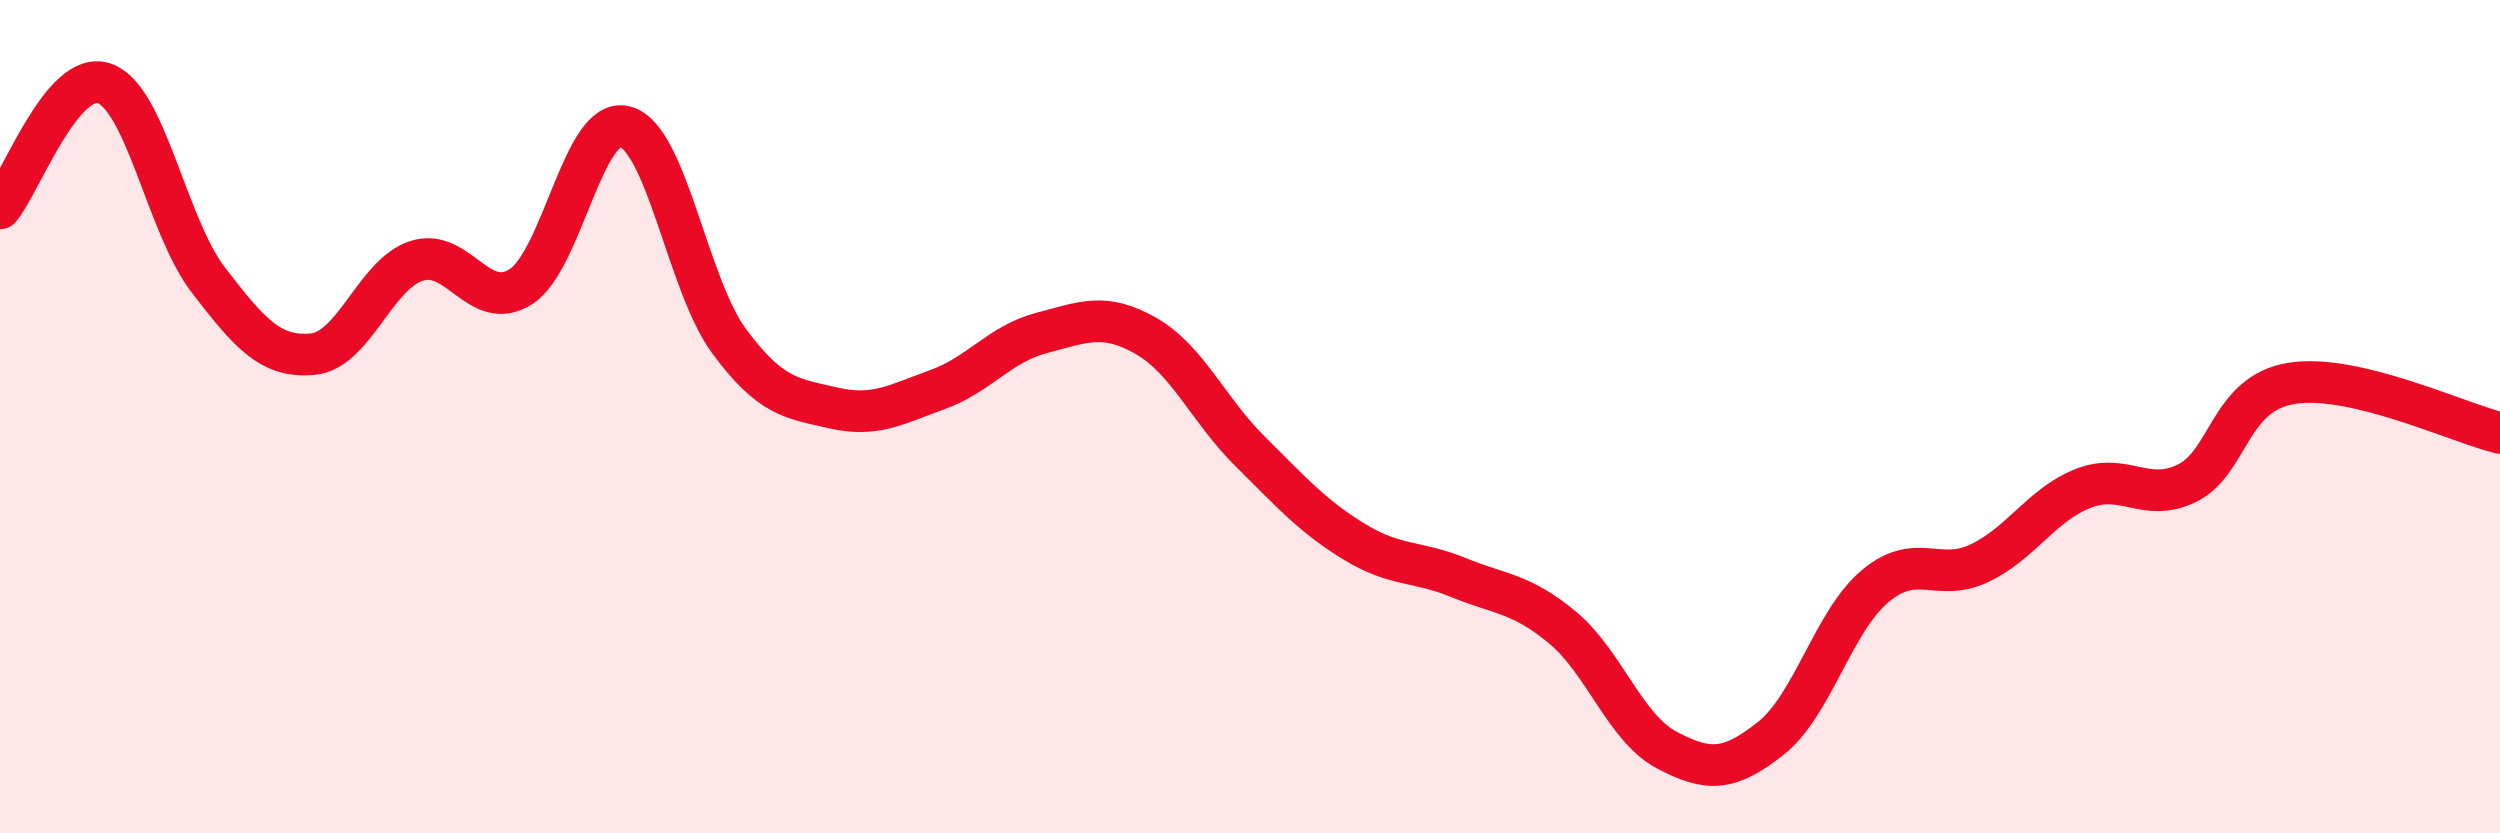
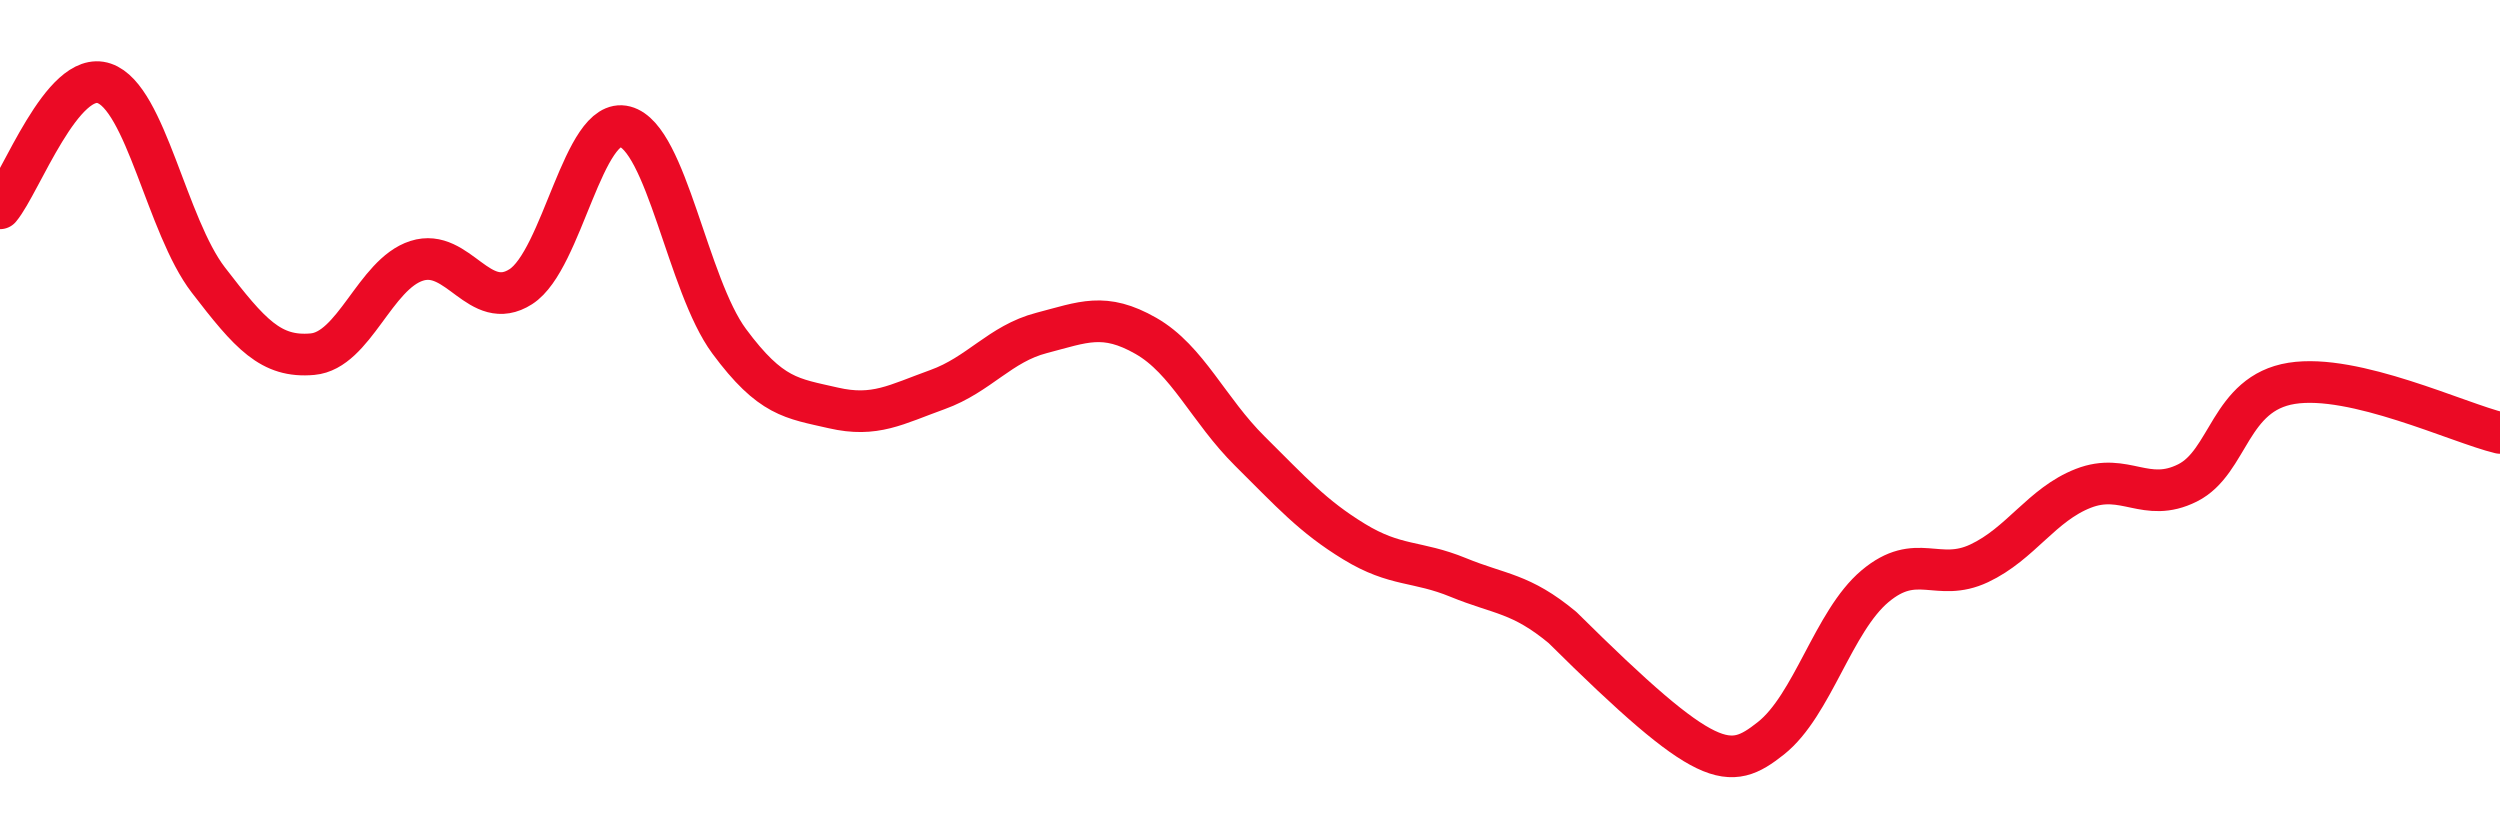
<svg xmlns="http://www.w3.org/2000/svg" width="60" height="20" viewBox="0 0 60 20">
-   <path d="M 0,5 C 0.5,4.4 1.5,1.66 2.5,2 C 3.5,2.34 4,5.42 5,6.72 C 6,8.02 6.5,8.59 7.5,8.5 C 8.5,8.41 9,6.58 10,6.26 C 11,5.94 11.5,7.52 12.5,6.88 C 13.5,6.24 14,2.78 15,3.04 C 16,3.3 16.5,6.84 17.5,8.19 C 18.5,9.54 19,9.56 20,9.79 C 21,10.02 21.5,9.71 22.5,9.35 C 23.5,8.99 24,8.25 25,7.99 C 26,7.73 26.5,7.49 27.5,8.06 C 28.5,8.63 29,9.84 30,10.83 C 31,11.82 31.5,12.39 32.5,13 C 33.5,13.61 34,13.45 35,13.86 C 36,14.27 36.5,14.23 37.5,15.06 C 38.5,15.89 39,17.47 40,18 C 41,18.53 41.5,18.51 42.5,17.72 C 43.5,16.93 44,14.91 45,14.07 C 46,13.23 46.5,13.99 47.5,13.52 C 48.5,13.05 49,12.11 50,11.72 C 51,11.33 51.5,12.09 52.5,11.59 C 53.5,11.09 53.5,9.44 55,9.2 C 56.5,8.96 59,10.15 60,10.39L60 20L0 20Z" fill="#EB0A25" opacity="0.1" stroke-linecap="round" stroke-linejoin="round" />
-   <path d="M 0,5 C 0.5,4.4 1.5,1.66 2.5,2 C 3.5,2.34 4,5.42 5,6.72 C 6,8.02 6.5,8.59 7.5,8.5 C 8.5,8.41 9,6.58 10,6.26 C 11,5.94 11.5,7.52 12.5,6.88 C 13.5,6.24 14,2.78 15,3.04 C 16,3.3 16.5,6.84 17.5,8.19 C 18.5,9.54 19,9.56 20,9.79 C 21,10.02 21.5,9.71 22.5,9.35 C 23.5,8.99 24,8.25 25,7.99 C 26,7.73 26.5,7.49 27.5,8.06 C 28.5,8.63 29,9.84 30,10.83 C 31,11.82 31.5,12.39 32.5,13 C 33.5,13.61 34,13.45 35,13.86 C 36,14.27 36.5,14.23 37.5,15.06 C 38.5,15.89 39,17.47 40,18 C 41,18.53 41.5,18.51 42.5,17.72 C 43.5,16.93 44,14.91 45,14.07 C 46,13.23 46.5,13.99 47.5,13.52 C 48.5,13.05 49,12.11 50,11.72 C 51,11.33 51.5,12.09 52.5,11.59 C 53.5,11.09 53.5,9.44 55,9.2 C 56.5,8.96 59,10.15 60,10.39" stroke="#EB0A25" stroke-width="1" fill="none" stroke-linecap="round" stroke-linejoin="round" />
+   <path d="M 0,5 C 0.5,4.4 1.5,1.66 2.5,2 C 3.5,2.34 4,5.42 5,6.72 C 6,8.02 6.5,8.59 7.5,8.5 C 8.5,8.41 9,6.58 10,6.26 C 11,5.94 11.5,7.52 12.5,6.88 C 13.5,6.24 14,2.78 15,3.04 C 16,3.3 16.5,6.84 17.5,8.19 C 18.5,9.54 19,9.56 20,9.79 C 21,10.02 21.5,9.71 22.5,9.35 C 23.5,8.99 24,8.25 25,7.99 C 26,7.73 26.5,7.49 27.5,8.06 C 28.5,8.63 29,9.84 30,10.83 C 31,11.82 31.5,12.39 32.5,13 C 33.5,13.61 34,13.45 35,13.86 C 36,14.27 36.5,14.23 37.5,15.06 C 41,18.53 41.5,18.51 42.5,17.72 C 43.5,16.93 44,14.91 45,14.07 C 46,13.23 46.5,13.99 47.5,13.52 C 48.5,13.05 49,12.11 50,11.72 C 51,11.33 51.5,12.09 52.5,11.59 C 53.5,11.09 53.5,9.44 55,9.2 C 56.5,8.96 59,10.15 60,10.39" stroke="#EB0A25" stroke-width="1" fill="none" stroke-linecap="round" stroke-linejoin="round" />
</svg>